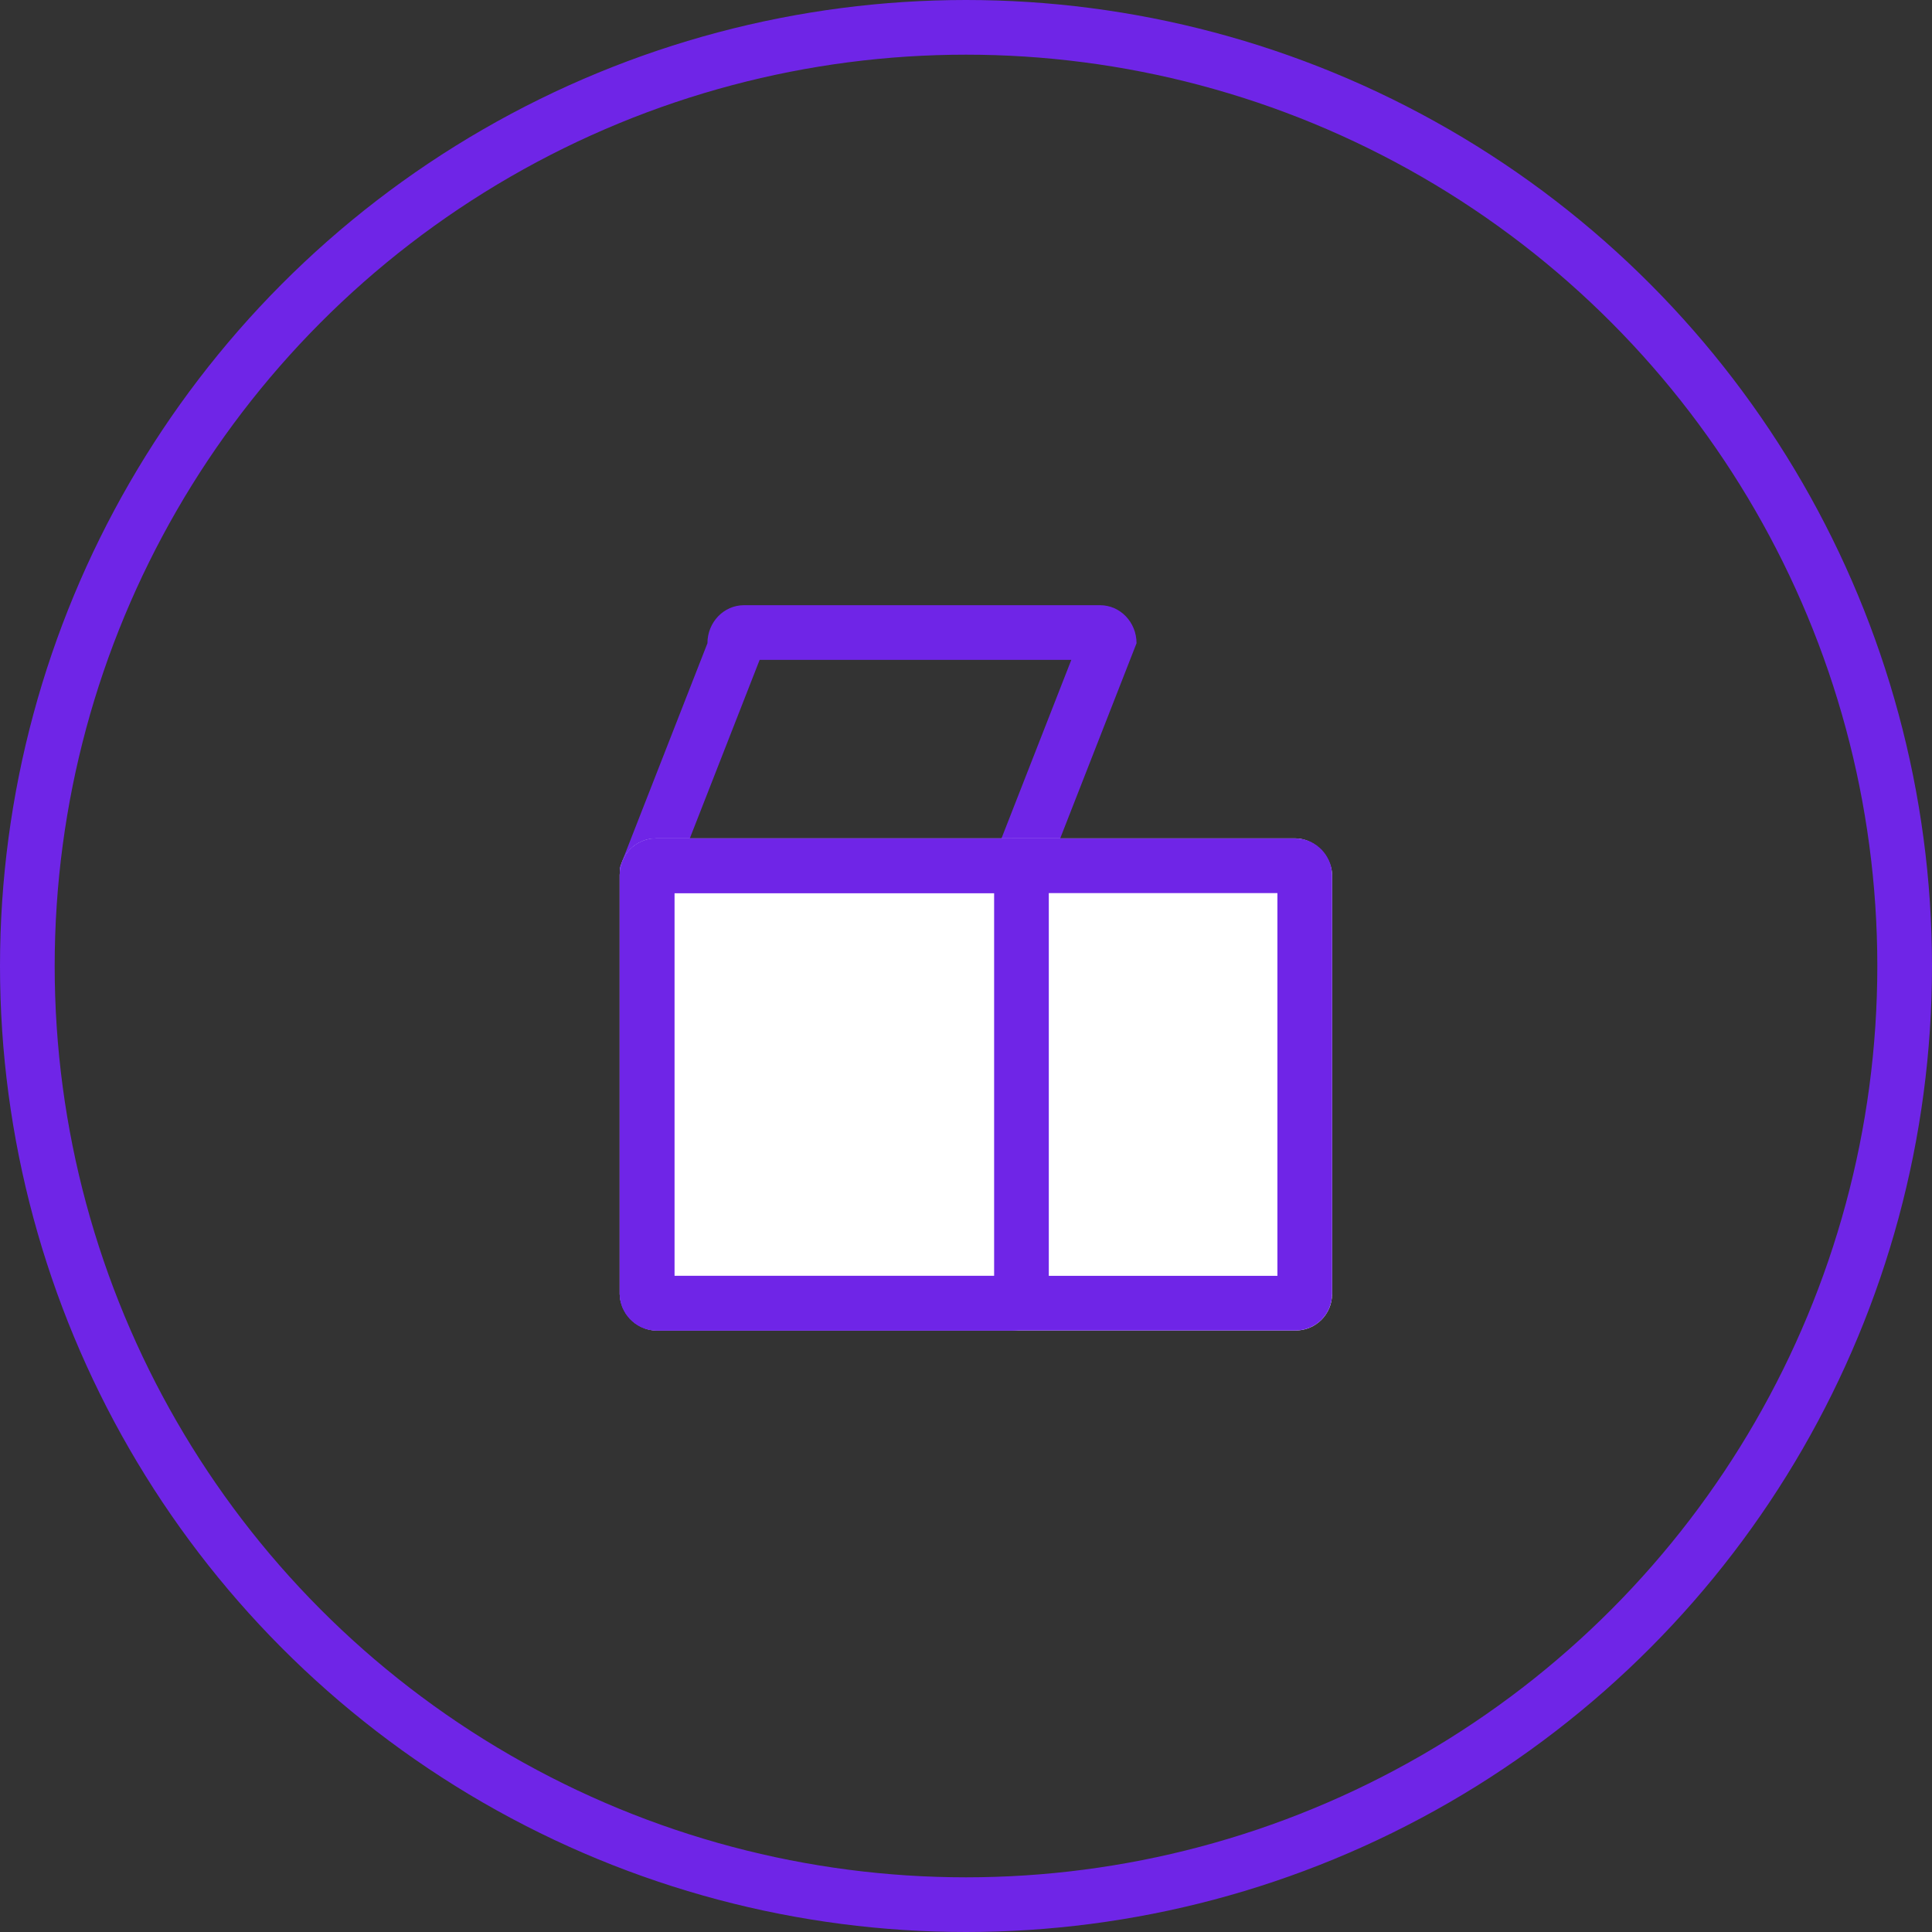
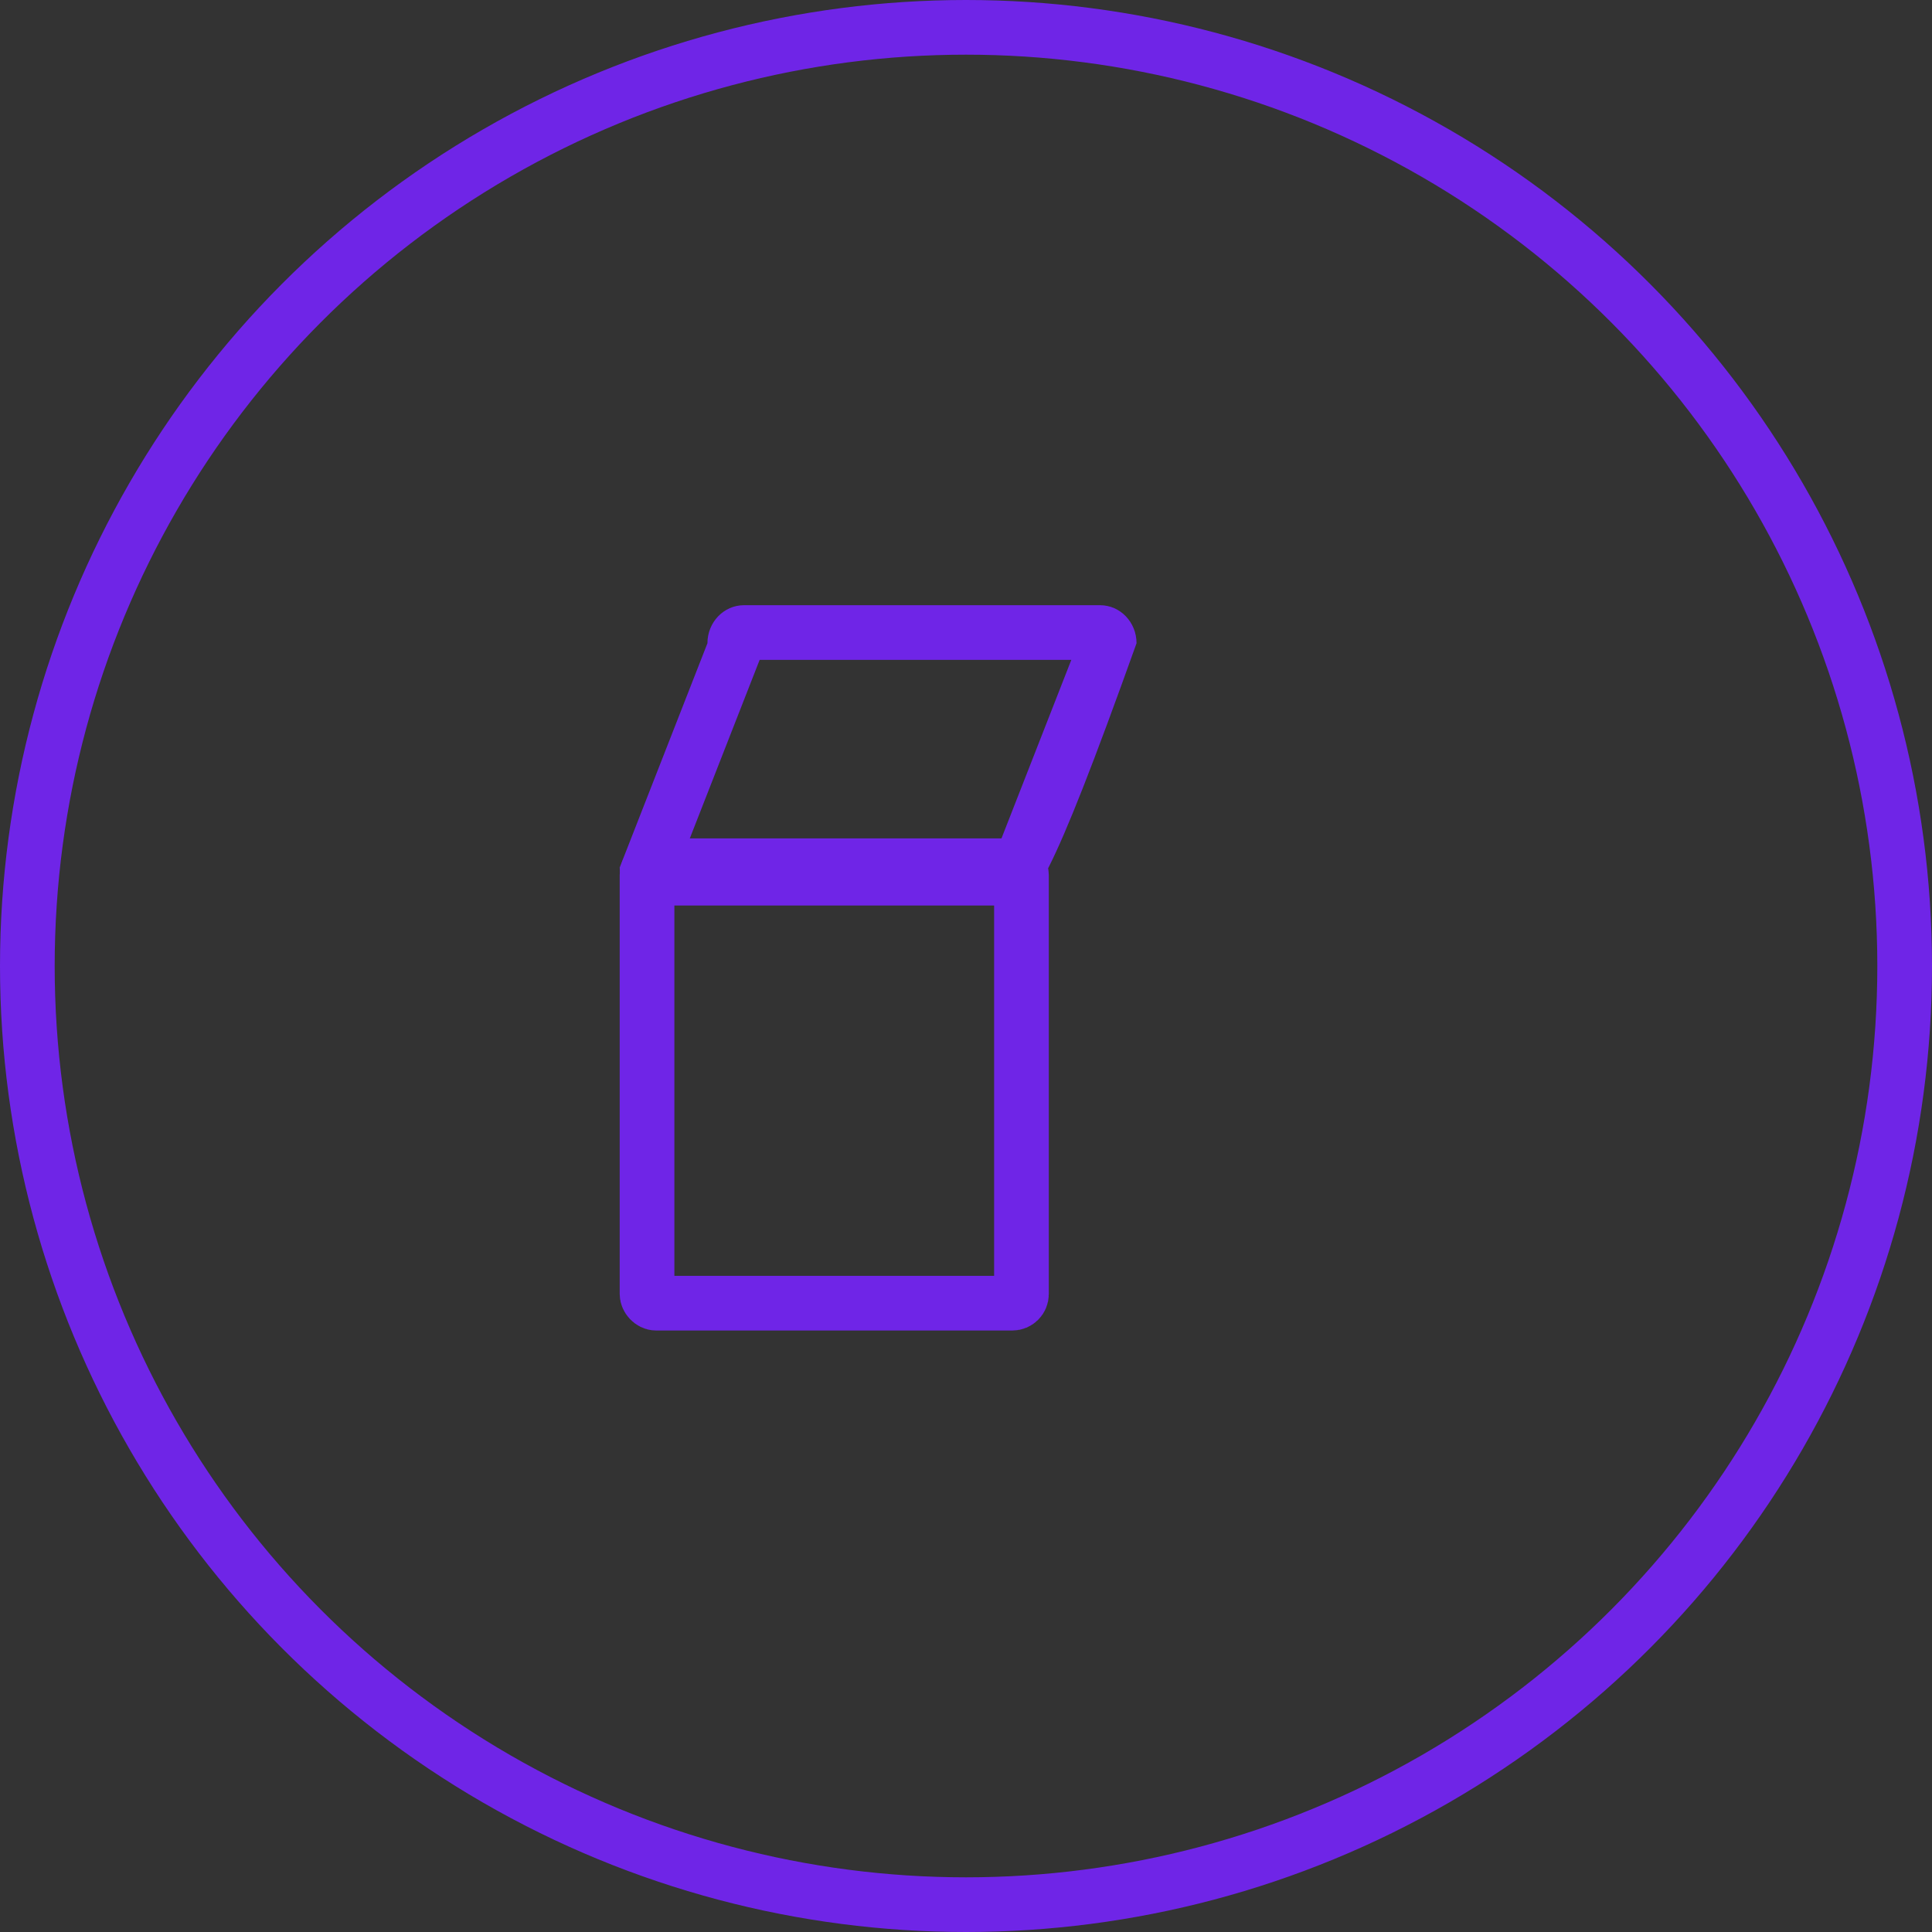
<svg xmlns="http://www.w3.org/2000/svg" width="106" height="106" viewBox="0 0 106 106">
  <rect x="0" y="0" width="106" height="106" fill="#333333" stroke="none" />
  <g id="Group_4194" data-name="Group 4194" transform="translate(-1081 -1709.375)">
    <g id="Ellipse_183" data-name="Ellipse 183" transform="translate(1081 1709.375)" fill="none" stroke="#6f25e7" stroke-width="3">
      <circle cx="53" cy="53" r="53" stroke="none" />
      <circle cx="53" cy="53" r="51.5" fill="none" />
    </g>
    <g id="Group_4053" data-name="Group 4053" transform="translate(0.543 -13.434)">
      <g id="Path_1872" data-name="Path 1872" transform="translate(1114.457 1748.808)" fill="none">
-         <path d="M6.814,7.206H26.357a2.045,2.045,0,0,1,2,2.087L23.543,21.6a2.045,2.045,0,0,1-2,2.087H2A2.045,2.045,0,0,1,0,21.6l4.814-12.3A2.045,2.045,0,0,1,6.814,7.206Z" stroke="none" />
-         <path d="M 7.678 10.206 L 3.579 20.683 L 20.679 20.683 L 24.778 10.206 L 7.678 10.206 M 6.814 7.206 L 26.357 7.206 C 27.462 7.206 28.357 8.14 28.357 9.292 L 23.543 21.597 C 23.543 22.749 22.647 23.683 21.543 23.683 L 2 23.683 C 0.895 23.683 -3.814697265625e-06 22.749 -3.814697265625e-06 21.597 L 4.814 9.292 C 4.814 8.14 5.71 7.206 6.814 7.206 Z" stroke="none" fill="#6f25e7" />
+         <path d="M 7.678 10.206 L 3.579 20.683 L 20.679 20.683 L 24.778 10.206 L 7.678 10.206 M 6.814 7.206 L 26.357 7.206 C 27.462 7.206 28.357 8.14 28.357 9.292 C 23.543 22.749 22.647 23.683 21.543 23.683 L 2 23.683 C 0.895 23.683 -3.814697265625e-06 22.749 -3.814697265625e-06 21.597 L 4.814 9.292 C 4.814 8.14 5.71 7.206 6.814 7.206 Z" stroke="none" fill="#6f25e7" />
      </g>
      <g id="Rectangle_2129" data-name="Rectangle 2129" transform="translate(1114.457 1768.808)" fill="#fff" stroke="#6f25e7" stroke-linejoin="round" stroke-width="3">
-         <rect width="39.086" height="27" rx="2" stroke="none" />
-         <rect x="1.5" y="1.5" width="36.086" height="24" rx="0.5" fill="none" />
-       </g>
+         </g>
      <g id="Rectangle_2130" data-name="Rectangle 2130" transform="translate(1114.457 1768.808)" fill="none" stroke="#6f25e7" stroke-linejoin="round" stroke-width="3">
-         <rect width="23.543" height="27" rx="2" stroke="none" />
        <rect x="1.5" y="1.5" width="20.543" height="24" rx="0.5" fill="none" />
      </g>
    </g>
  </g>
</svg>